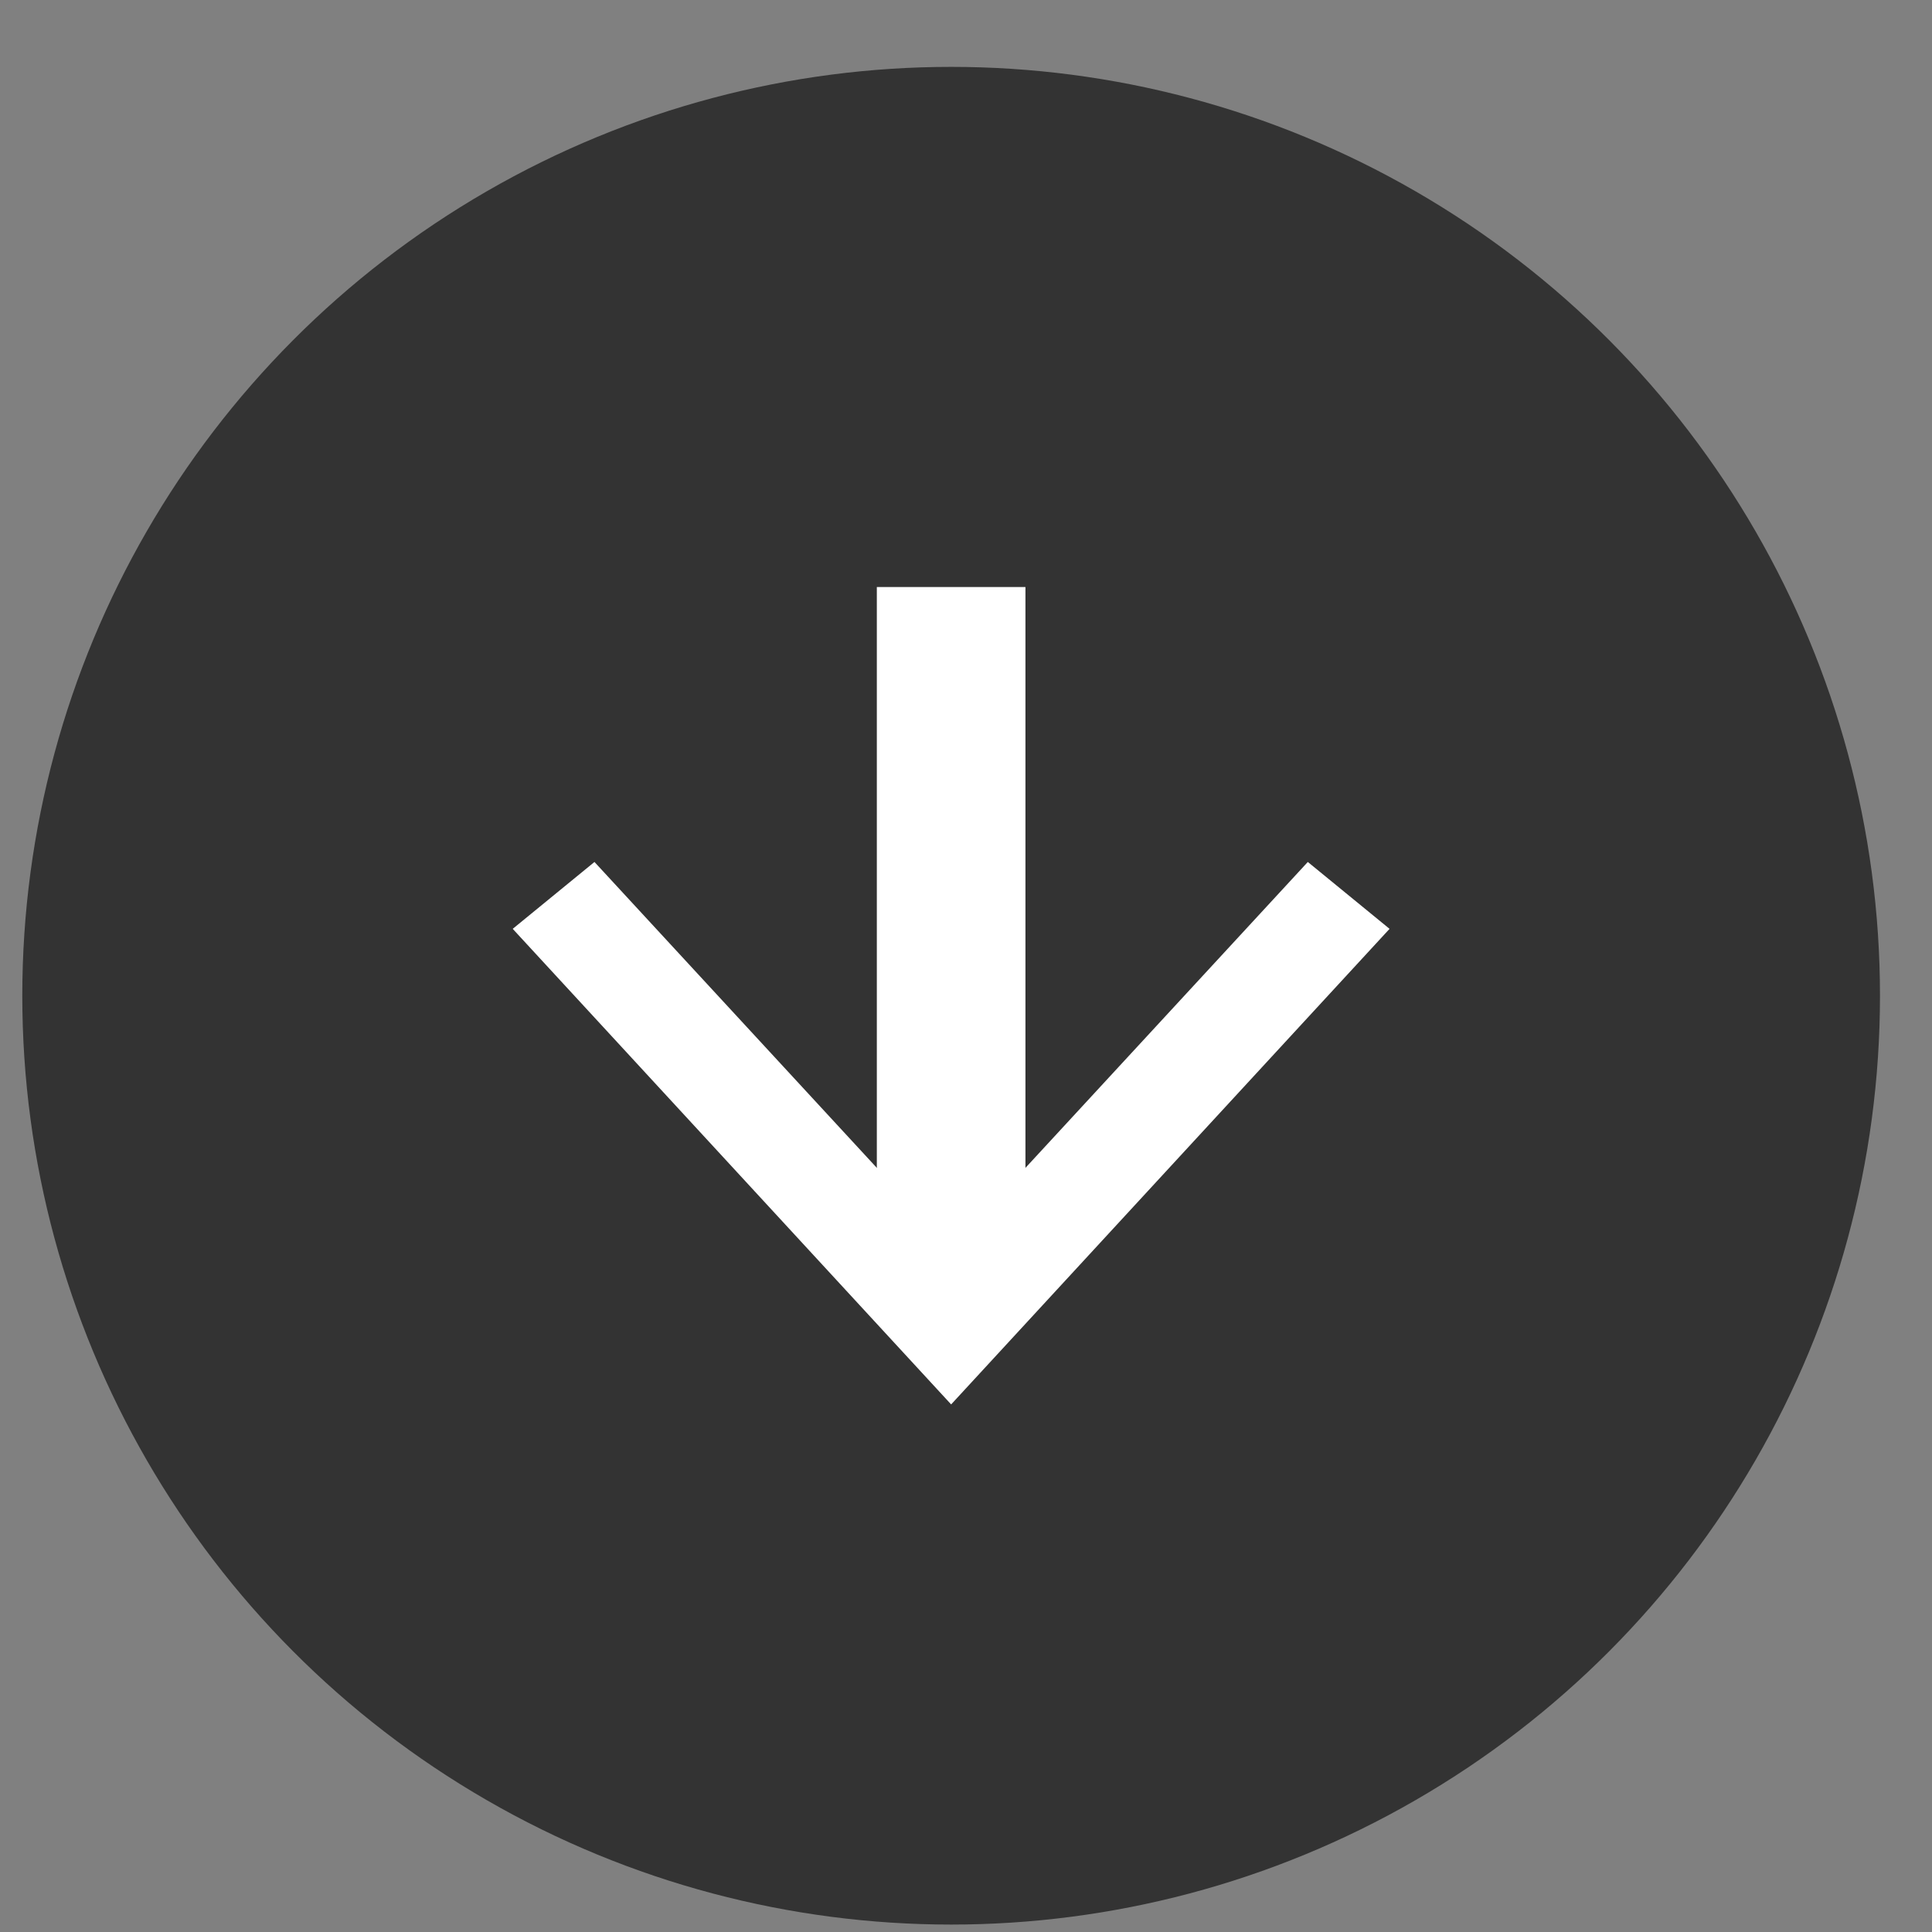
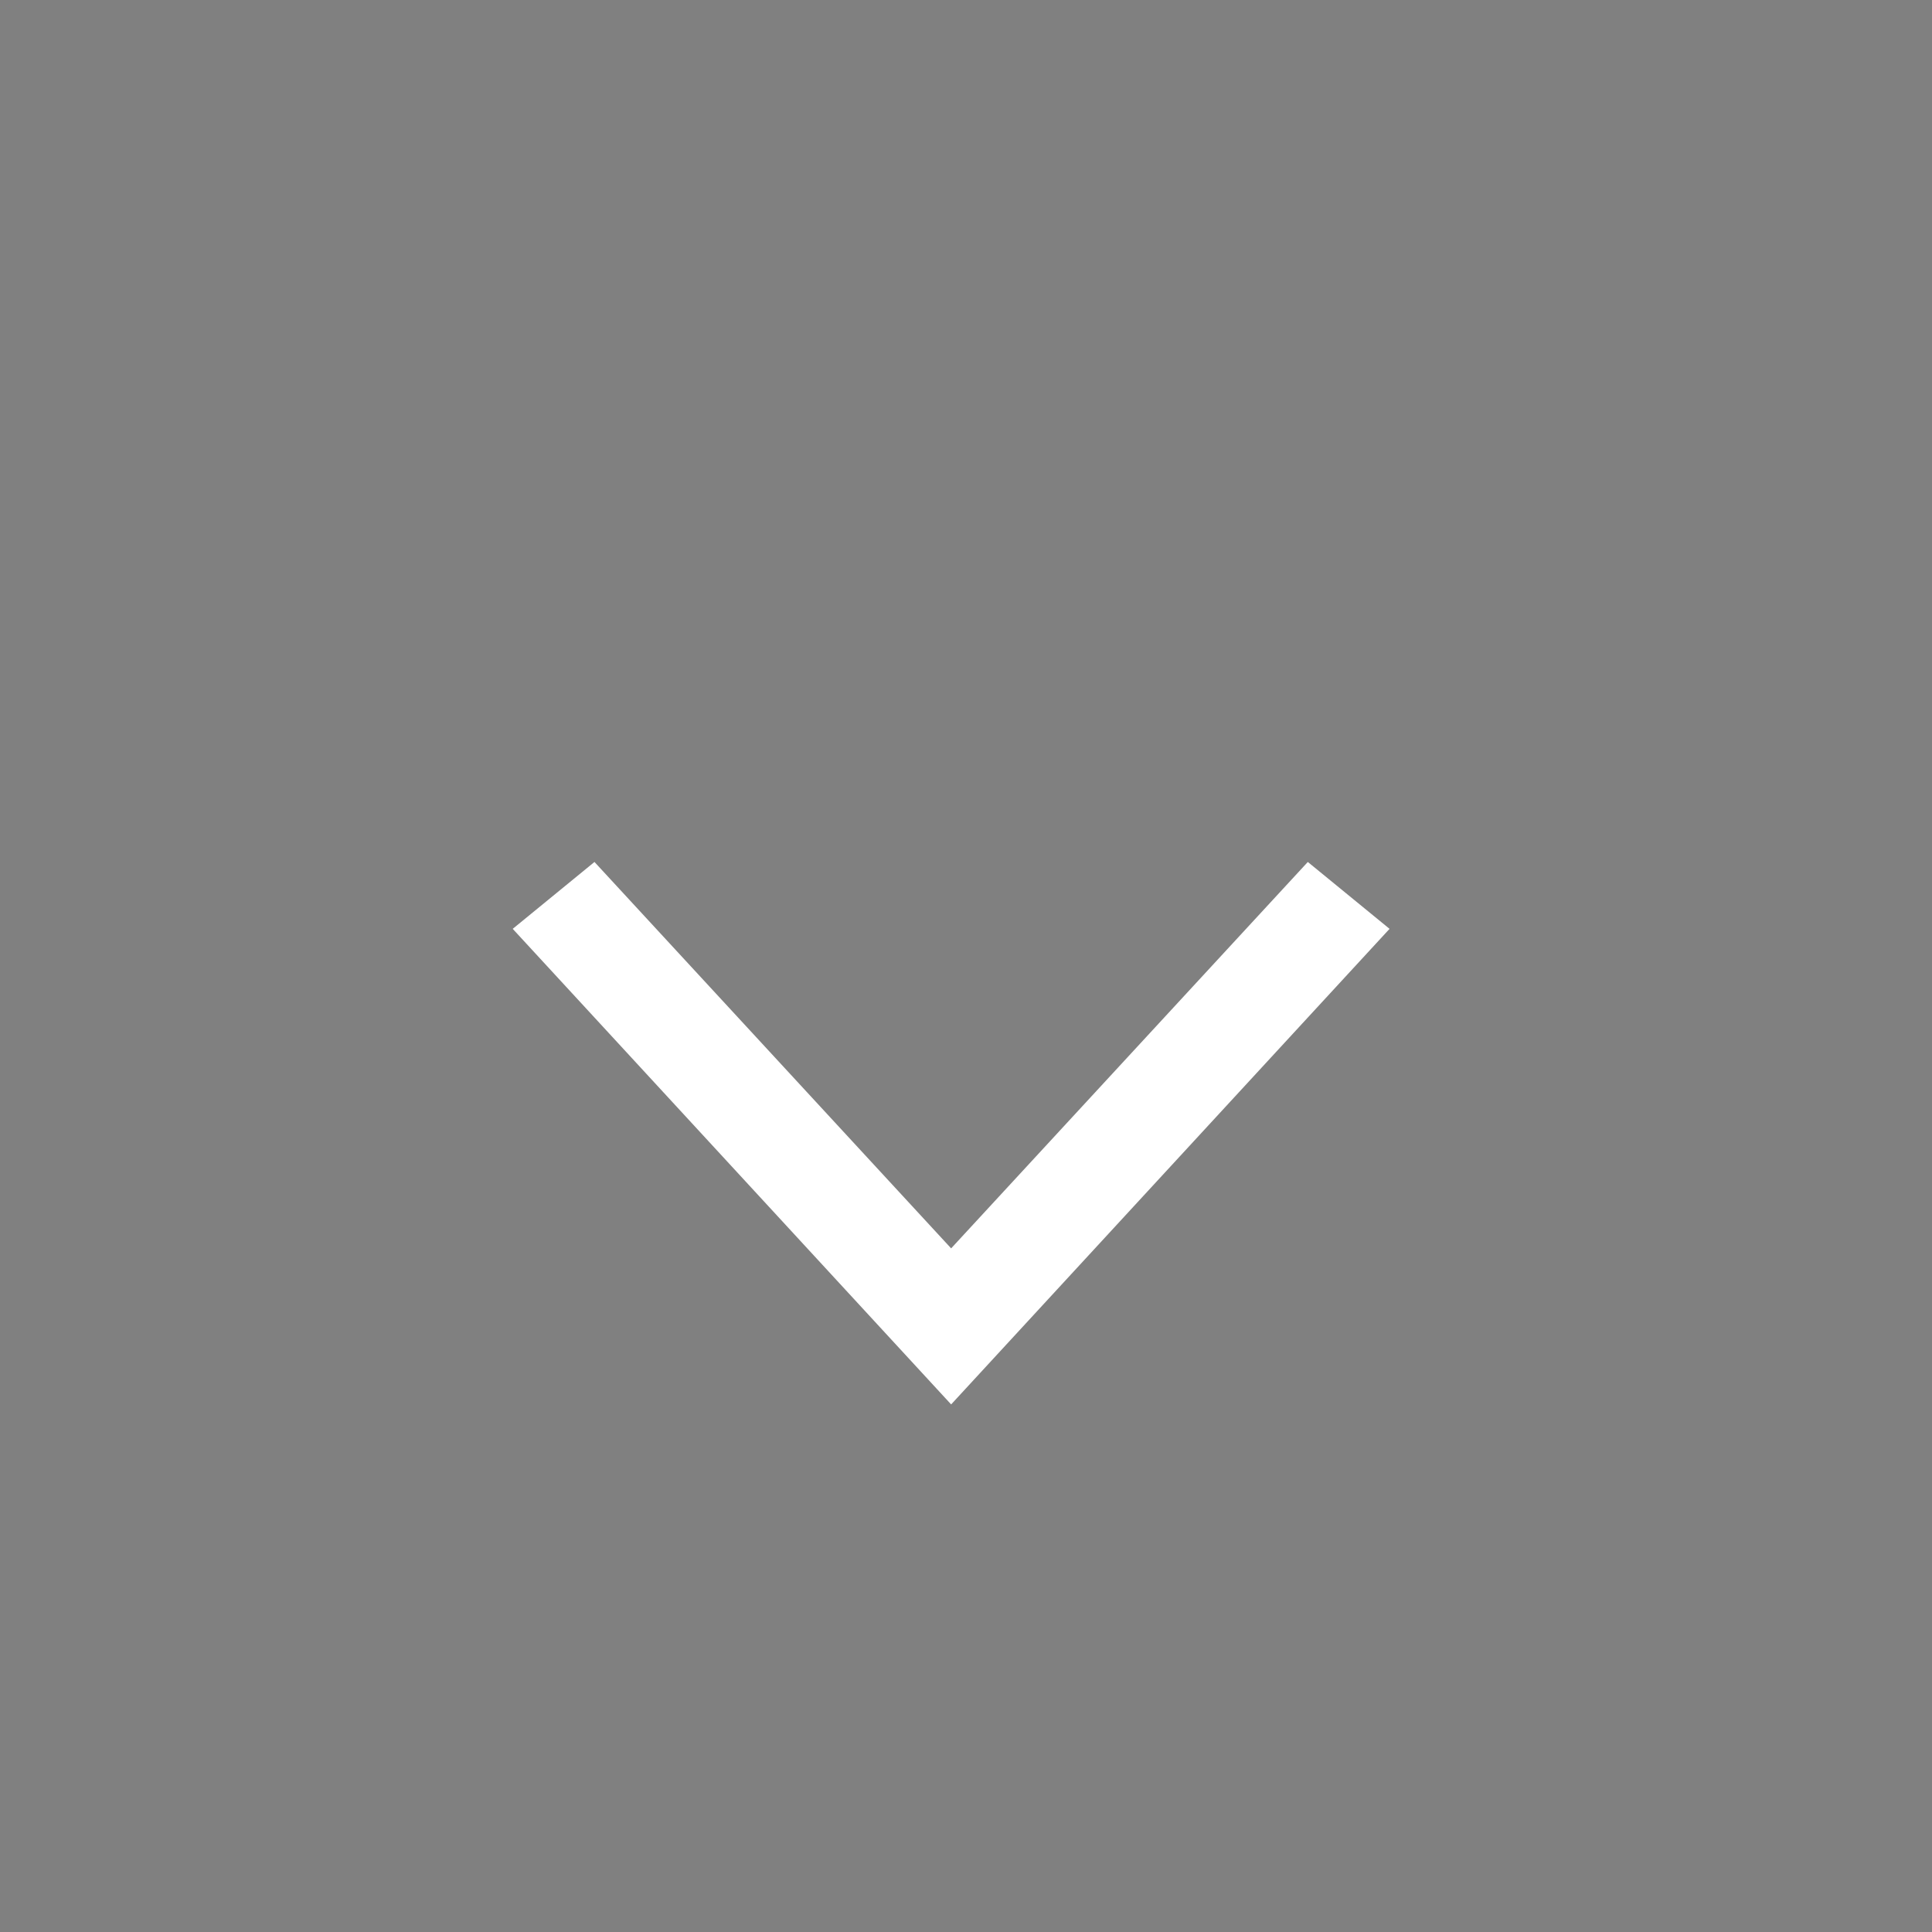
<svg xmlns="http://www.w3.org/2000/svg" id="_レイヤー_1" data-name="レイヤー 1" width="26" height="26" version="1.1" viewBox="0 0 26 26">
  <rect x="0" y="0" width="26" height="26" fill="#808080" stroke="none" />
  <defs>
    <style>
      .cls-1 {
        fill: #333;
      }

      .cls-1, .cls-2 {
        stroke-width: 0px;
      }

      .cls-2 {
        fill: #fff;
      }

      .cls-3 {
        fill: none;
        stroke: #fff;
        stroke-miterlimit: 10;
        stroke-width: 2px;
      }
    </style>
  </defs>
-   <circle class="cls-1" cx="12.8" cy="13.4" r="12.5" />
  <g>
-     <line class="cls-3" x1="12.8" y1="7.9" x2="12.8" y2="17.3" />
    <polygon class="cls-2" points="6.9 12.5 8 11.6 12.8 16.8 17.6 11.6 18.7 12.5 12.8 18.9 6.9 12.5" />
  </g>
</svg>